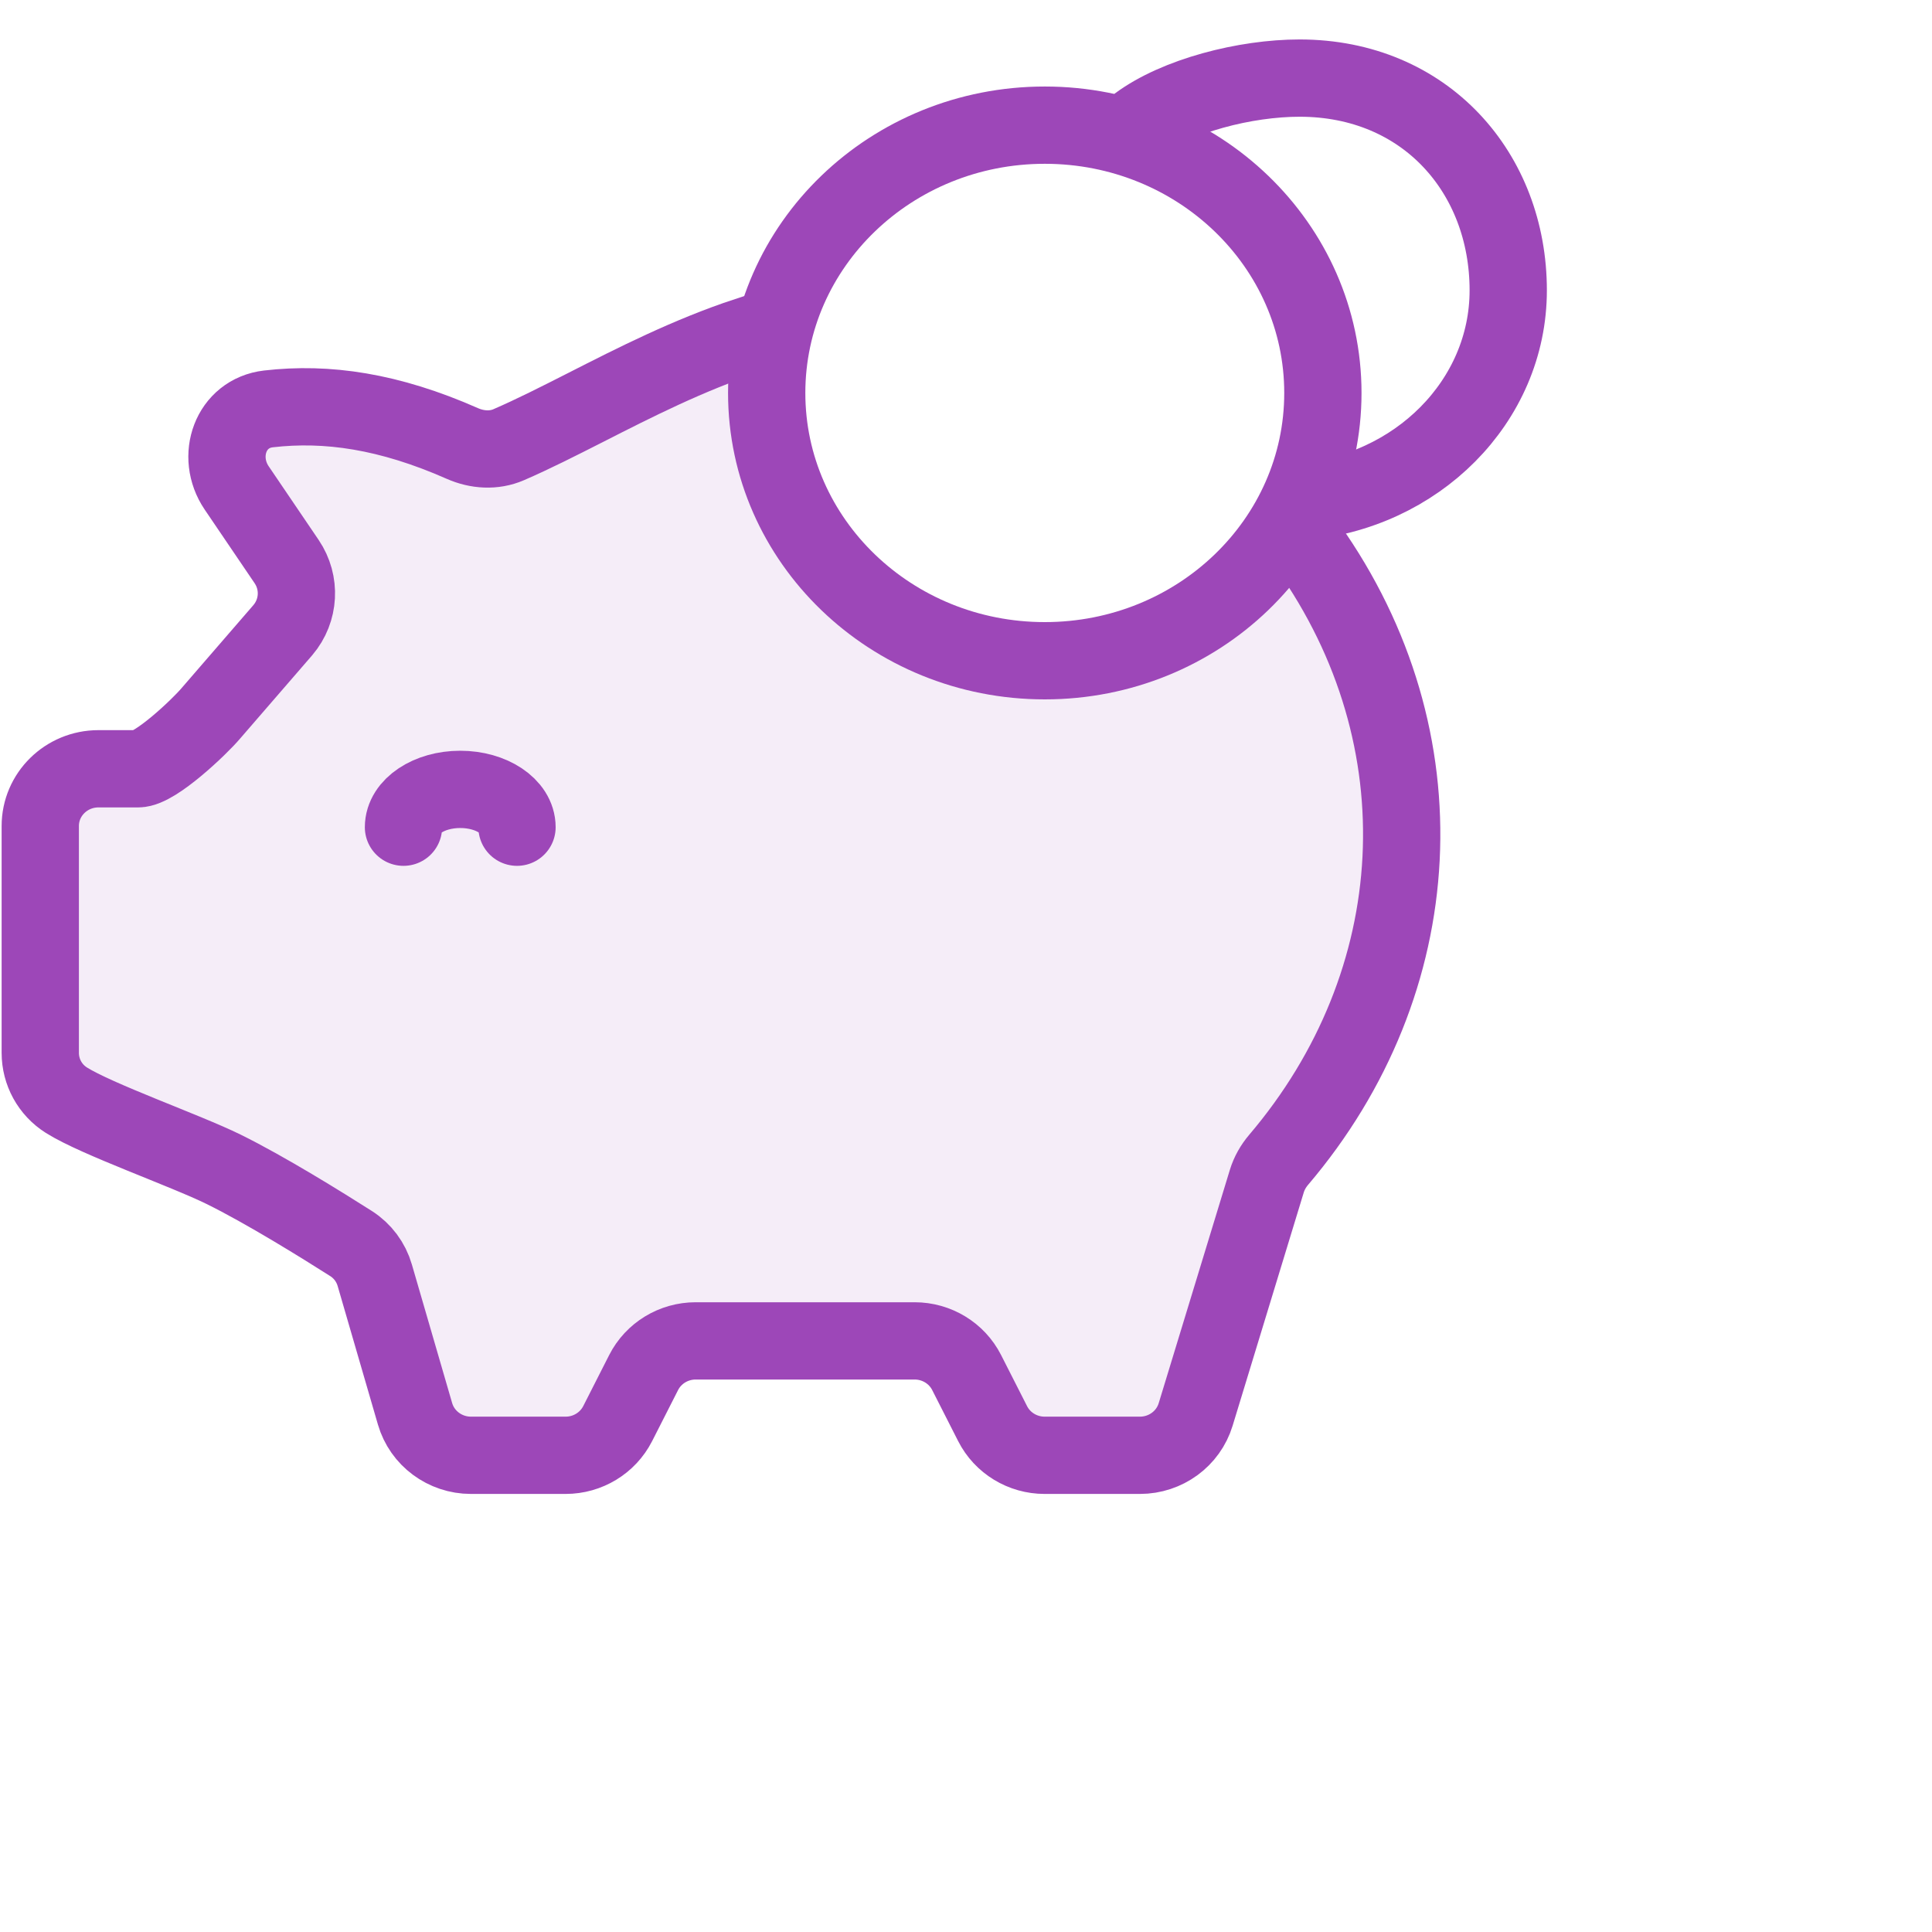
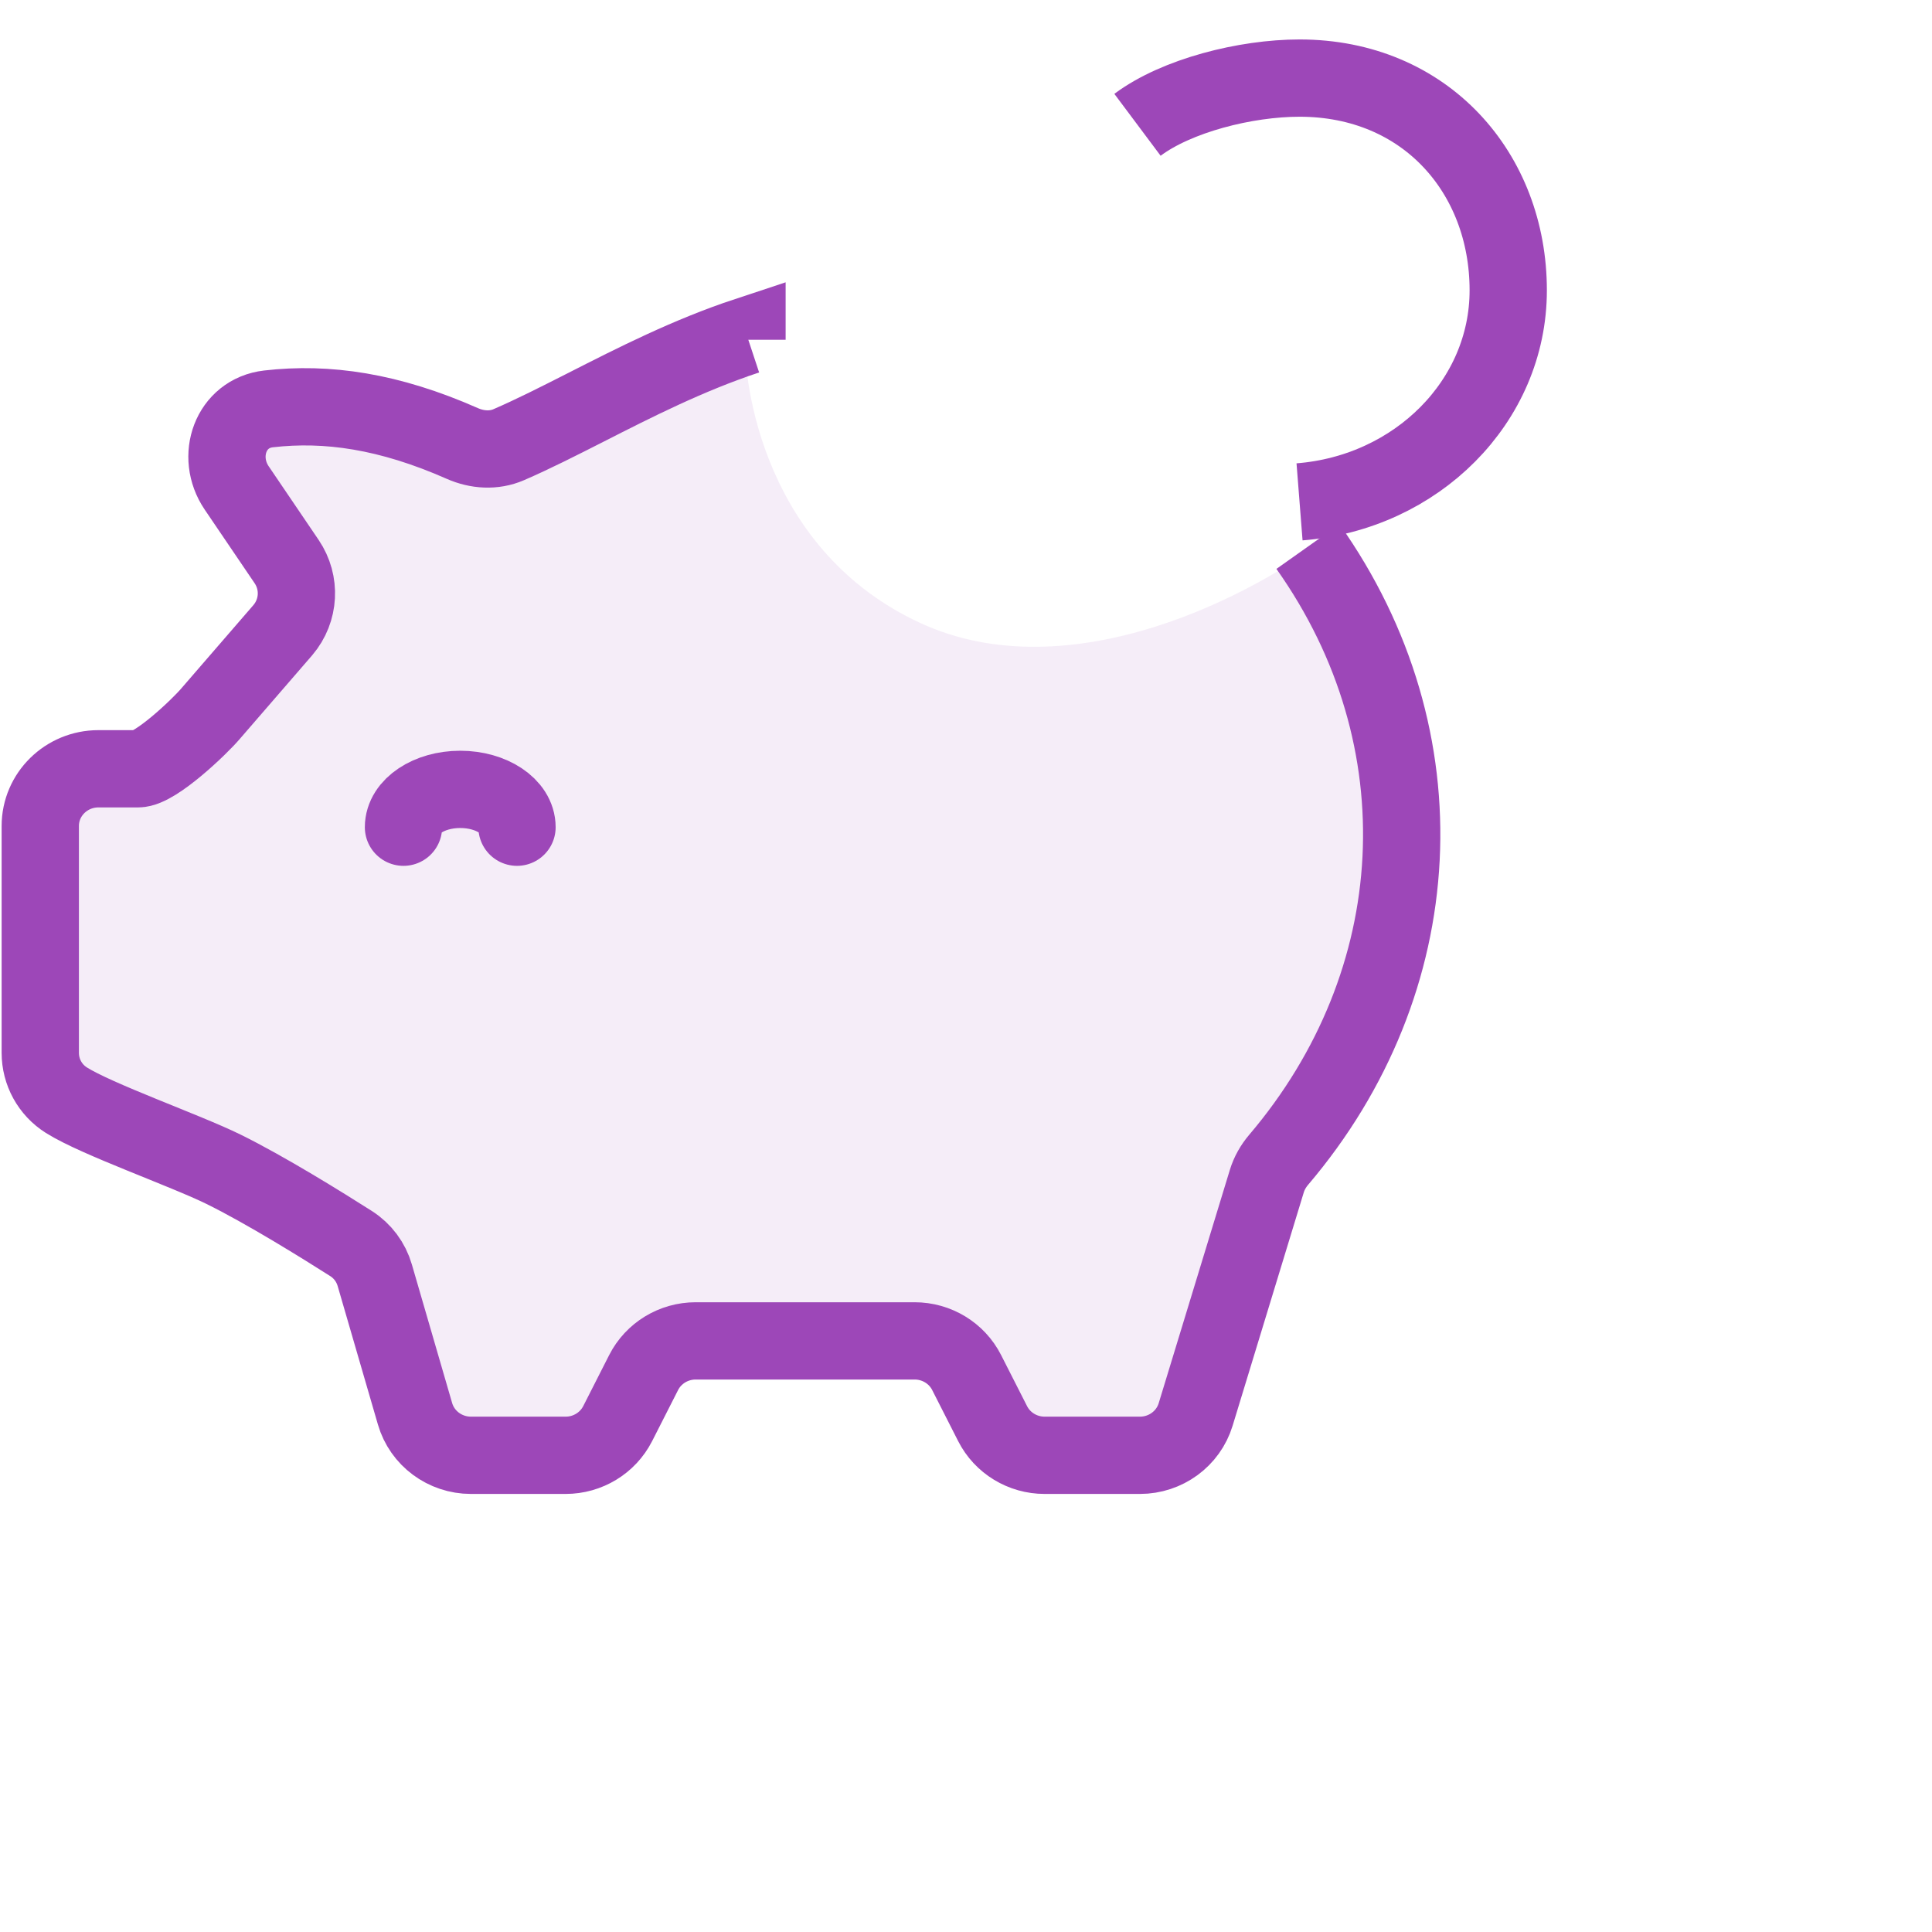
<svg xmlns="http://www.w3.org/2000/svg" width="50" height="50" viewBox="0 0 50 50" fill="none">
  <path d="M19.276 8.171C19.275 8.207 19.275 8.243 19.275 8.278C19.161 10.137 19.907 14.307 23.802 16.116C27.697 17.925 32.507 15.368 34.425 13.864C38.1 19.054 37.719 25.619 33.634 30.423C33.49 30.593 33.378 30.788 33.314 31L31.391 37.302C31.192 37.956 30.581 38.403 29.887 38.403H27.314C26.719 38.403 26.175 38.073 25.909 37.549L25.207 36.167C24.941 35.644 24.397 35.313 23.802 35.313H17.89C17.295 35.313 16.751 35.644 16.485 36.167L15.783 37.549C15.517 38.073 14.973 38.403 14.378 38.403H11.821C11.12 38.403 10.504 37.946 10.311 37.283L9.224 33.542C9.122 33.19 8.896 32.885 8.583 32.685C7.811 32.194 6.271 31.236 5.139 30.679C4.107 30.172 1.713 29.33 0.894 28.813C0.453 28.534 0.19 28.051 0.19 27.535V21.41C0.19 20.556 0.894 19.865 1.761 19.865H2.833C3.299 19.865 4.49 18.729 4.788 18.377L6.744 16.116C7.189 15.591 7.23 14.839 6.844 14.27L5.495 12.279C4.92 11.431 5.326 10.263 6.355 10.145C7.933 9.964 9.604 10.204 11.588 11.079C11.986 11.255 12.441 11.286 12.841 11.113C13.497 10.829 14.195 10.474 14.935 10.098L14.935 10.098C16.251 9.429 17.698 8.693 19.276 8.171Z" fill="#9D47B8" fill-opacity="0.1" />
  <path d="M19.332 8.793C19.332 8.759 19.332 8.725 19.332 8.69C17.82 9.19 16.433 9.895 15.172 10.537C14.463 10.897 13.794 11.237 13.165 11.509C12.782 11.675 12.347 11.646 11.965 11.477C10.064 10.638 8.462 10.408 6.95 10.582C5.964 10.695 5.575 11.815 6.125 12.627L7.419 14.535C7.788 15.081 7.749 15.8 7.323 16.304L5.448 18.471C5.162 18.808 4.021 19.896 3.574 19.896H2.547C1.716 19.896 1.042 20.559 1.042 21.377V27.247C1.042 27.742 1.293 28.204 1.717 28.472C2.502 28.968 4.795 29.774 5.784 30.26C6.869 30.794 8.345 31.712 9.085 32.183C9.385 32.374 9.601 32.666 9.699 33.004L10.741 36.589C10.925 37.224 11.516 37.663 12.188 37.663H14.638C15.208 37.663 15.729 37.346 15.985 36.844L16.658 35.52C16.913 35.019 17.434 34.702 18.004 34.702H23.67C24.24 34.702 24.761 35.019 25.016 35.52L25.689 36.844C25.944 37.346 26.465 37.663 27.035 37.663H29.501C30.166 37.663 30.752 37.234 30.943 36.608L32.785 30.568C32.847 30.365 32.954 30.177 33.092 30.015C37.007 25.412 37.372 19.119 33.85 14.145" stroke="#9D47B8" stroke-width="2" />
-   <path d="M34.236 10.17C34.236 13.997 31.014 17.1 27.039 17.1C23.064 17.1 19.842 13.997 19.842 10.17C19.842 6.342 23.064 3.239 27.039 3.239C31.014 3.239 34.236 6.342 34.236 10.17Z" stroke="#9D47B8" stroke-width="2" />
  <path d="M33.632 12.988C36.657 12.751 39.033 10.391 39.033 7.514C39.033 4.48 36.891 2.021 33.632 2.021C32.233 2.021 30.449 2.474 29.438 3.23" stroke="#9D47B8" stroke-width="2" />
  <path d="M13.38 21.408C13.38 20.868 12.722 20.429 11.911 20.429C11.1 20.429 10.442 20.868 10.442 21.408" stroke="#9D47B8" stroke-width="2" stroke-linecap="round" />
</svg>